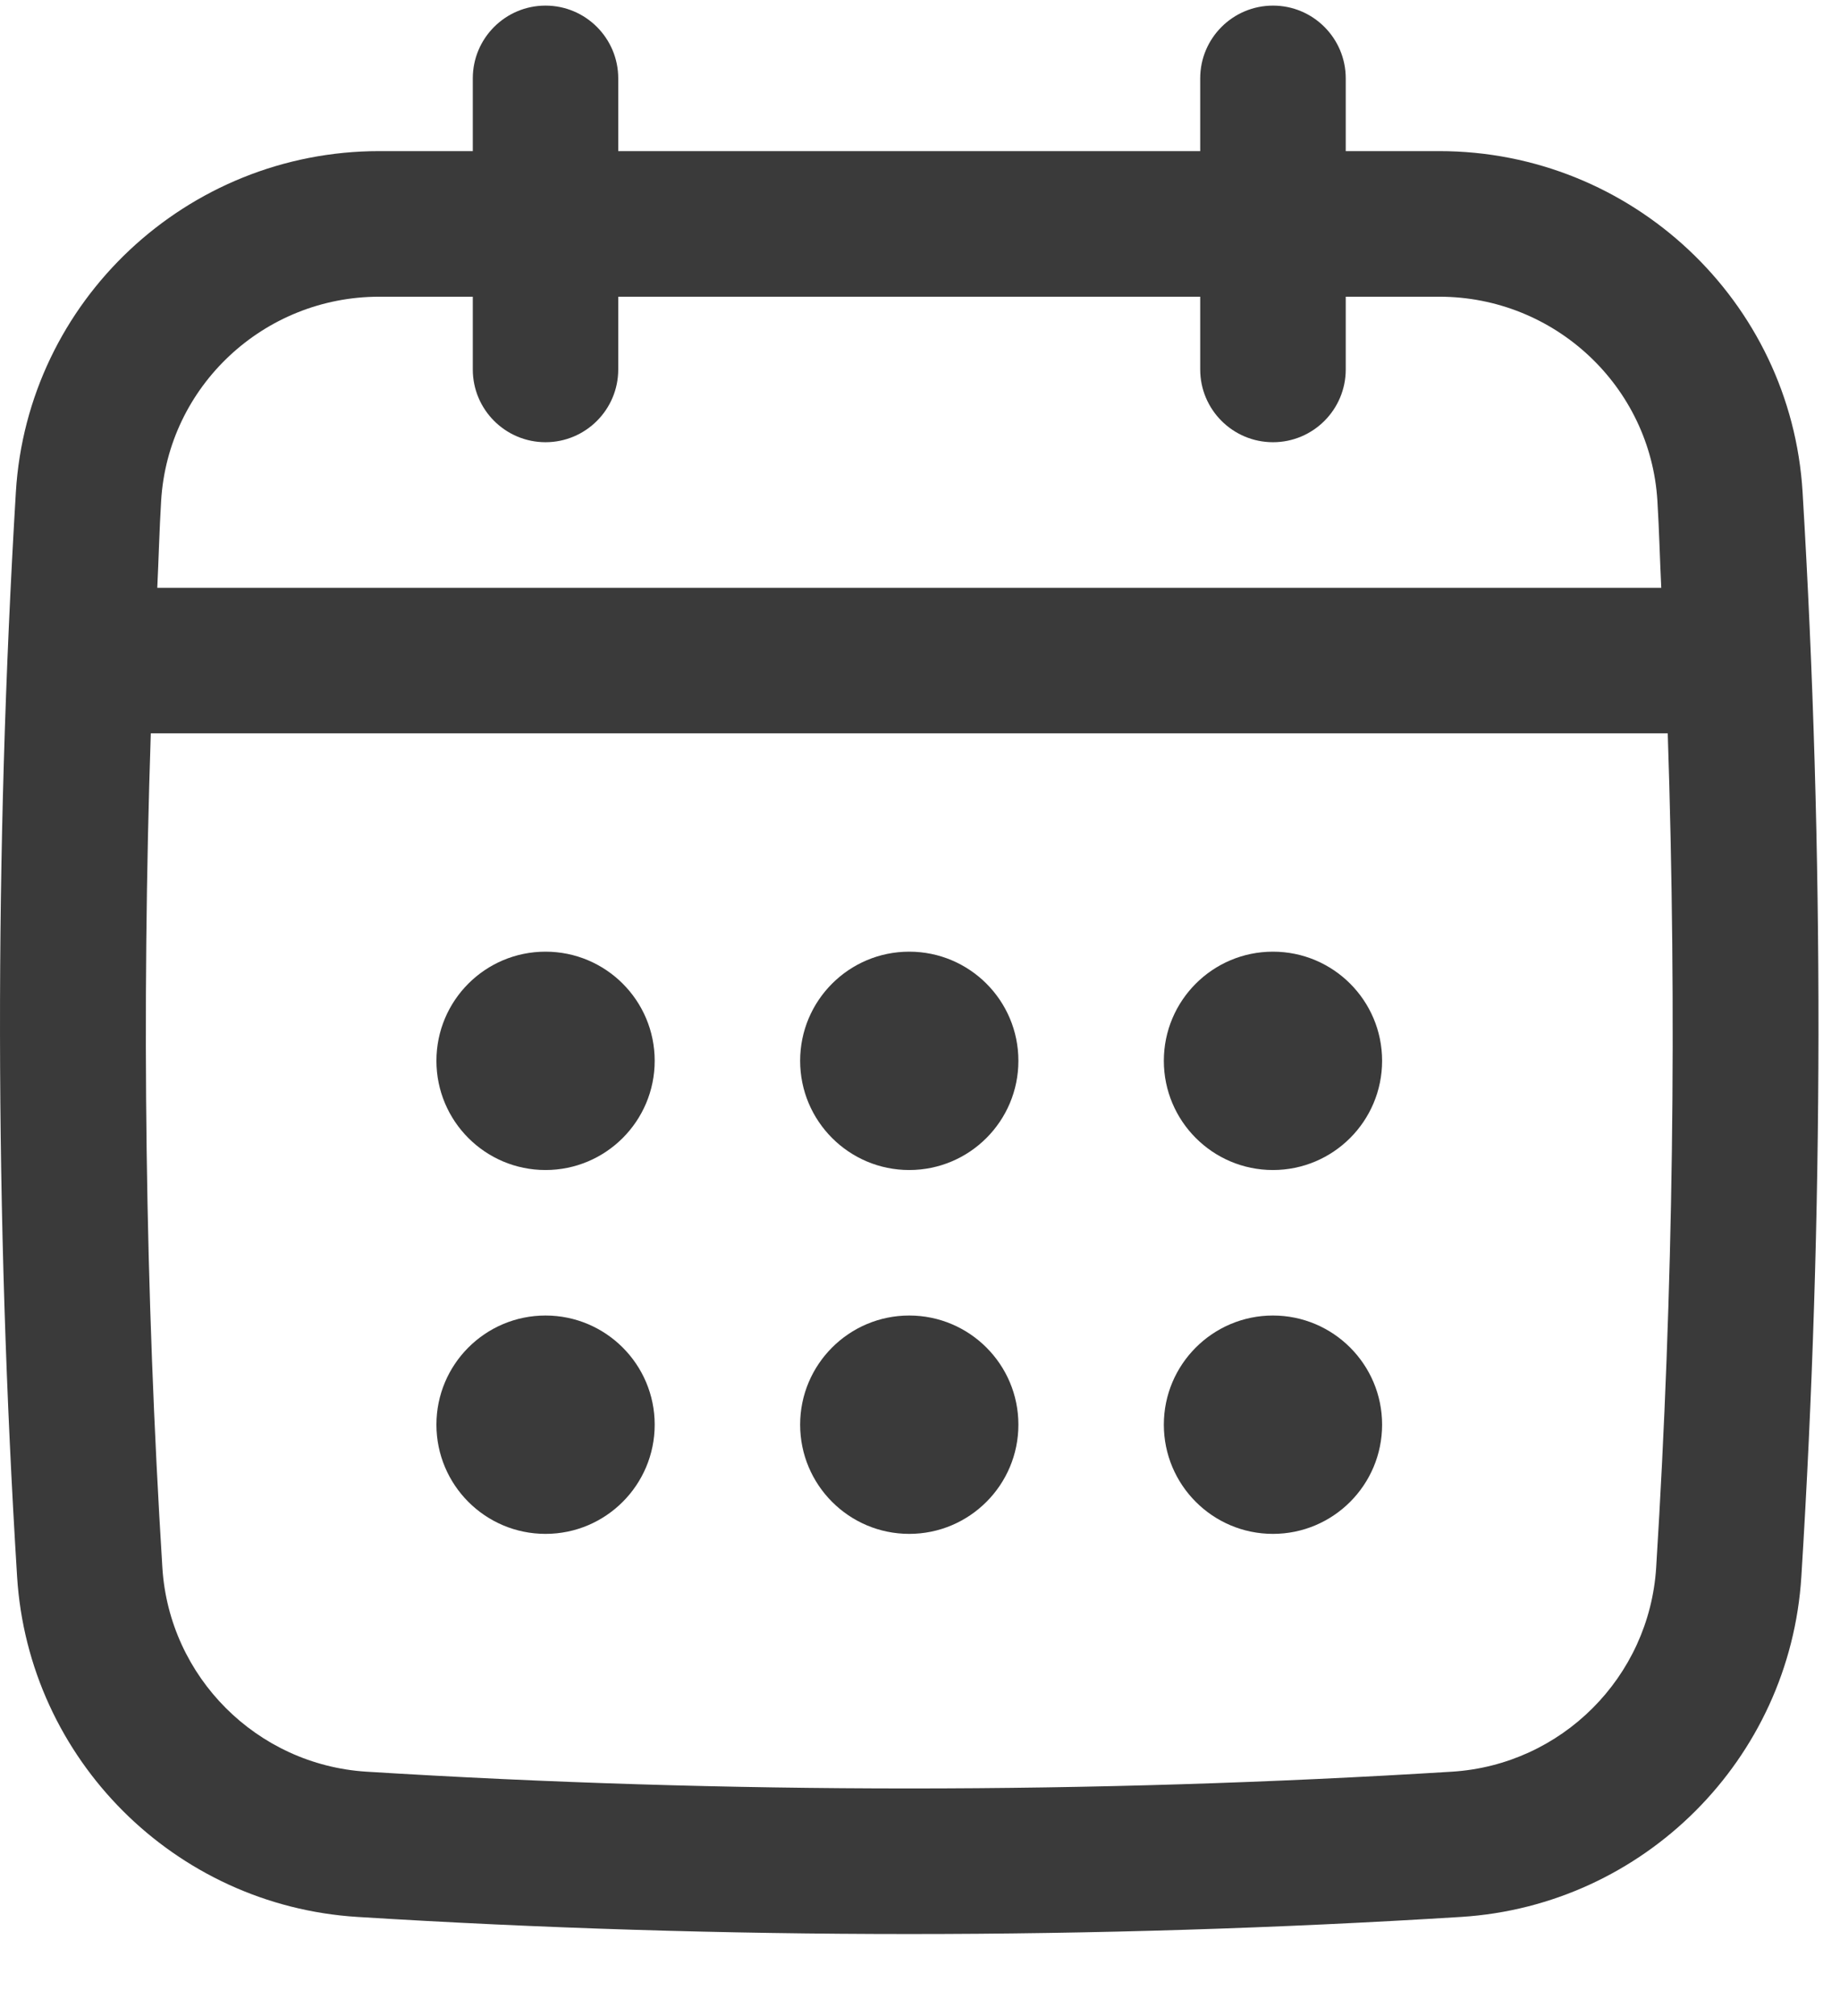
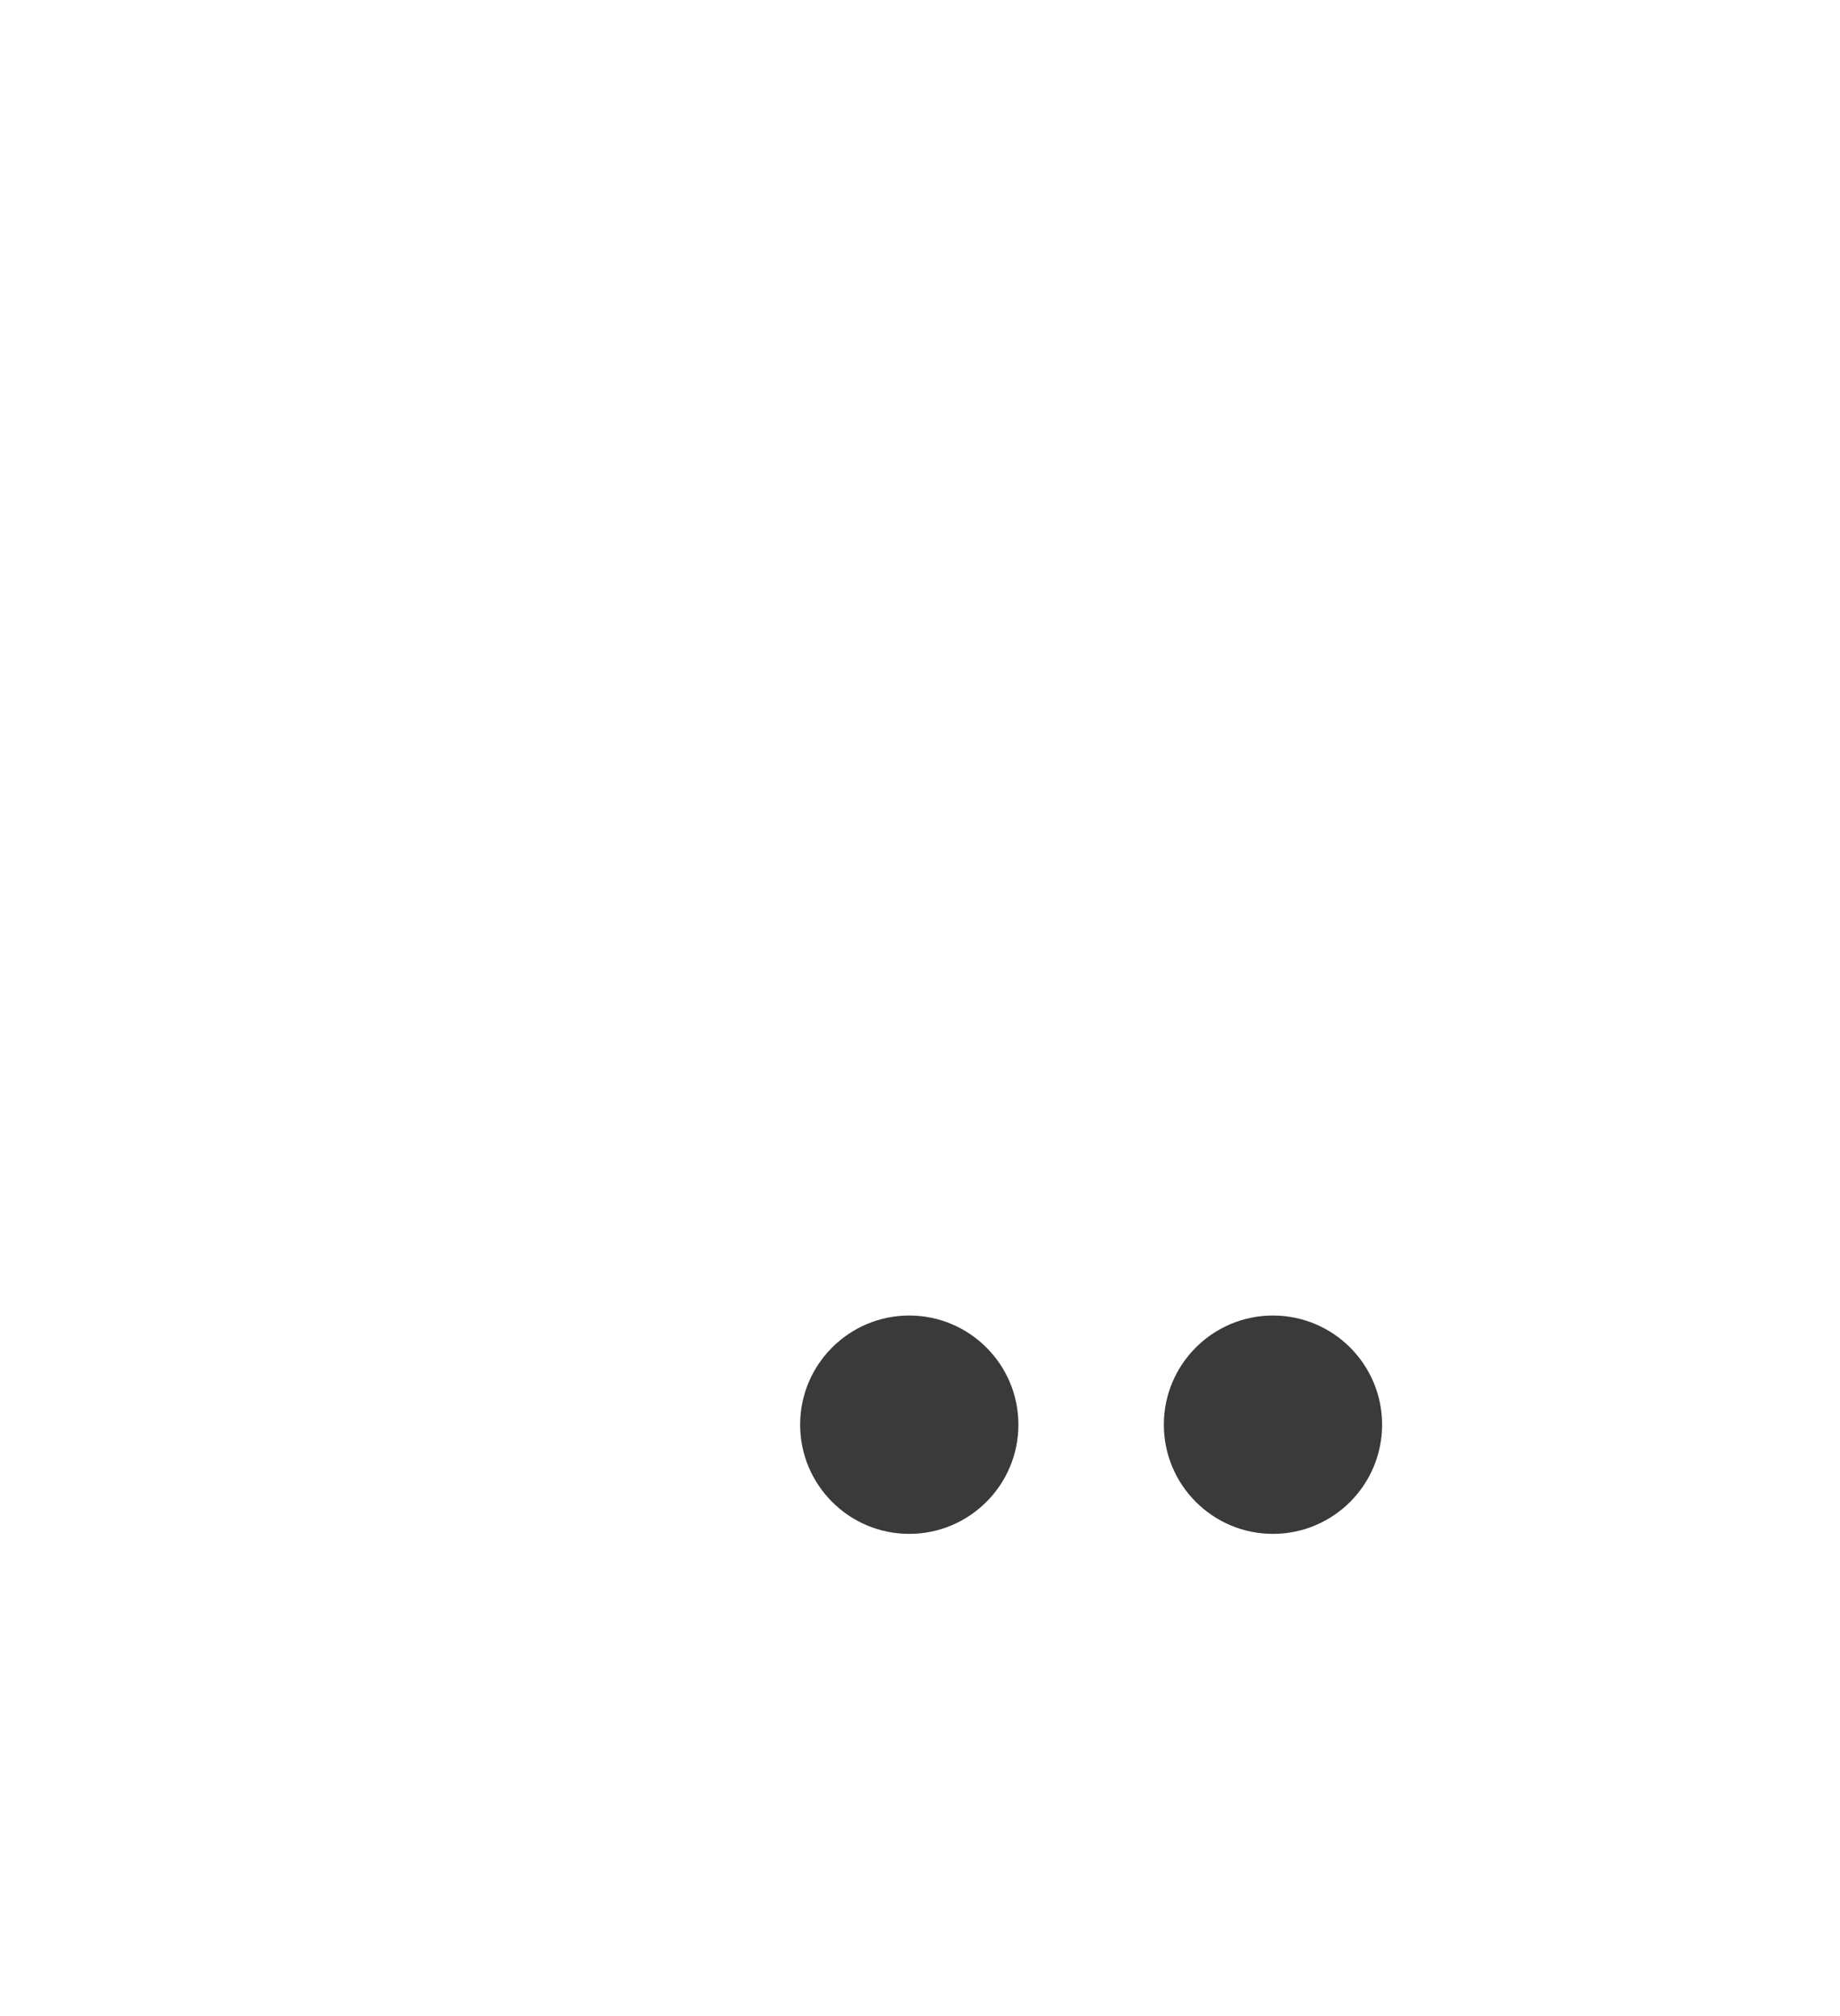
<svg xmlns="http://www.w3.org/2000/svg" width="21" height="23" viewBox="0 0 21 23" fill="none">
-   <path d="M20.573 5.615C20.442 3.433 18.621 1.724 16.427 1.724H15.359V0.894C15.359 0.436 14.987 0.064 14.529 0.064C14.07 0.064 13.698 0.436 13.698 0.894V1.724H7.056V0.894C7.056 0.436 6.684 0.064 6.226 0.064C5.768 0.064 5.396 0.436 5.396 0.894V1.724H4.328C2.134 1.724 0.312 3.433 0.181 5.615C-0.065 9.718 -0.06 13.88 0.195 17.985C0.324 20.07 1.994 21.739 4.079 21.869C6.168 21.999 8.273 22.064 10.377 22.064C12.481 22.064 14.585 21.999 16.675 21.869C18.759 21.739 20.43 20.07 20.559 17.985C20.815 13.882 20.819 9.72 20.573 5.615ZM18.902 17.882C18.824 19.133 17.823 20.134 16.572 20.212C12.462 20.467 8.293 20.467 4.183 20.212C2.932 20.134 1.93 19.132 1.853 17.882C1.656 14.726 1.616 11.536 1.721 8.366H19.034C19.139 11.538 19.099 14.727 18.902 17.882ZM6.226 5.045C6.684 5.045 7.056 4.673 7.056 4.215V3.385H13.698V4.215C13.698 4.673 14.07 5.045 14.529 5.045C14.987 5.045 15.359 4.673 15.359 4.215V3.385H16.427C17.744 3.385 18.837 4.408 18.916 5.714C18.936 6.044 18.944 6.375 18.96 6.706H1.795C1.811 6.375 1.819 6.044 1.839 5.714C1.917 4.408 3.01 3.385 4.328 3.385H5.396V4.215C5.396 4.673 5.768 5.045 6.226 5.045Z" fill="#3A3A3A" />
-   <path d="M6.226 13.348C6.914 13.348 7.472 12.79 7.472 12.102C7.472 11.414 6.914 10.857 6.226 10.857C5.538 10.857 4.981 11.414 4.981 12.102C4.981 12.79 5.538 13.348 6.226 13.348Z" fill="#3A3A3A" />
-   <path d="M10.377 13.348C11.065 13.348 11.623 12.79 11.623 12.102C11.623 11.414 11.065 10.857 10.377 10.857C9.69 10.857 9.132 11.414 9.132 12.102C9.132 12.79 9.69 13.348 10.377 13.348Z" fill="#3A3A3A" />
-   <path d="M6.226 17.499C6.914 17.499 7.472 16.941 7.472 16.253C7.472 15.566 6.914 15.008 6.226 15.008C5.538 15.008 4.981 15.566 4.981 16.253C4.981 16.941 5.538 17.499 6.226 17.499Z" fill="#3A3A3A" />
-   <path d="M14.528 13.348C15.216 13.348 15.774 12.79 15.774 12.102C15.774 11.414 15.216 10.857 14.528 10.857C13.841 10.857 13.283 11.414 13.283 12.102C13.283 12.79 13.841 13.348 14.528 13.348Z" fill="#3A3A3A" />
  <path d="M14.528 17.499C15.216 17.499 15.774 16.941 15.774 16.253C15.774 15.566 15.216 15.008 14.528 15.008C13.841 15.008 13.283 15.566 13.283 16.253C13.283 16.941 13.841 17.499 14.528 17.499Z" fill="#3A3A3A" />
  <path d="M10.377 17.499C11.065 17.499 11.623 16.941 11.623 16.253C11.623 15.566 11.065 15.008 10.377 15.008C9.69 15.008 9.132 15.566 9.132 16.253C9.132 16.941 9.69 17.499 10.377 17.499Z" fill="#3A3A3A" />
</svg>